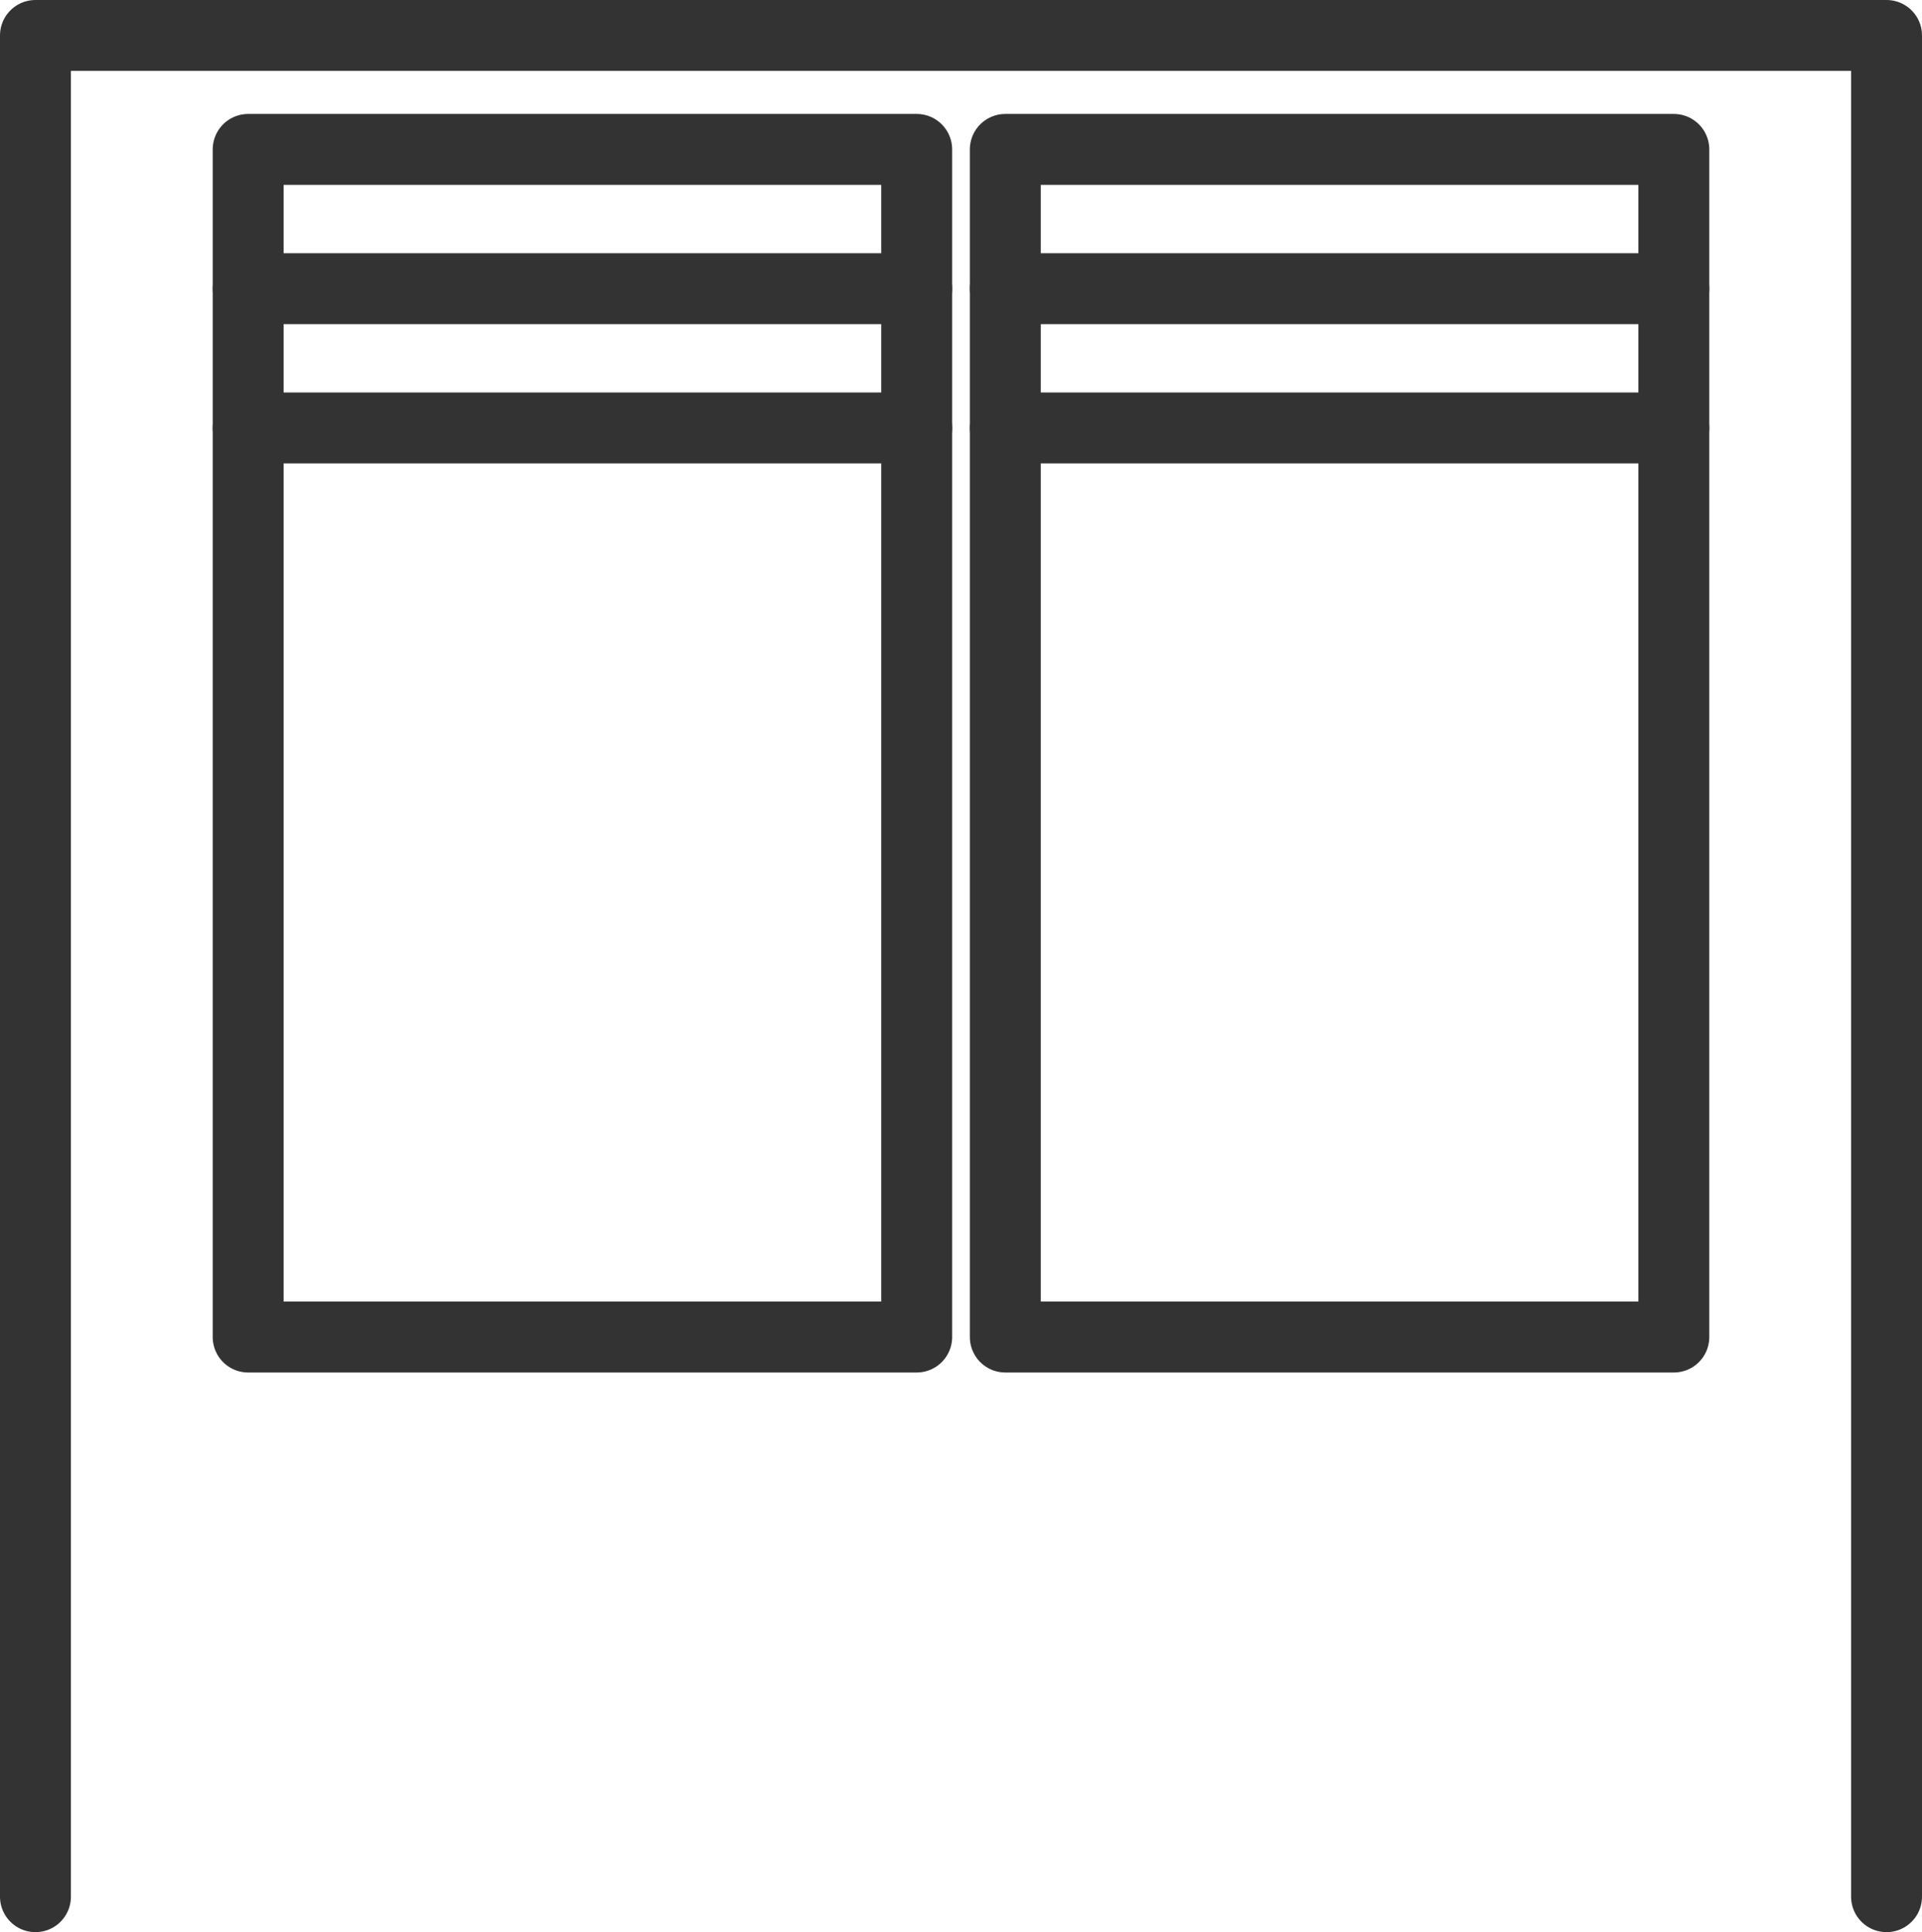
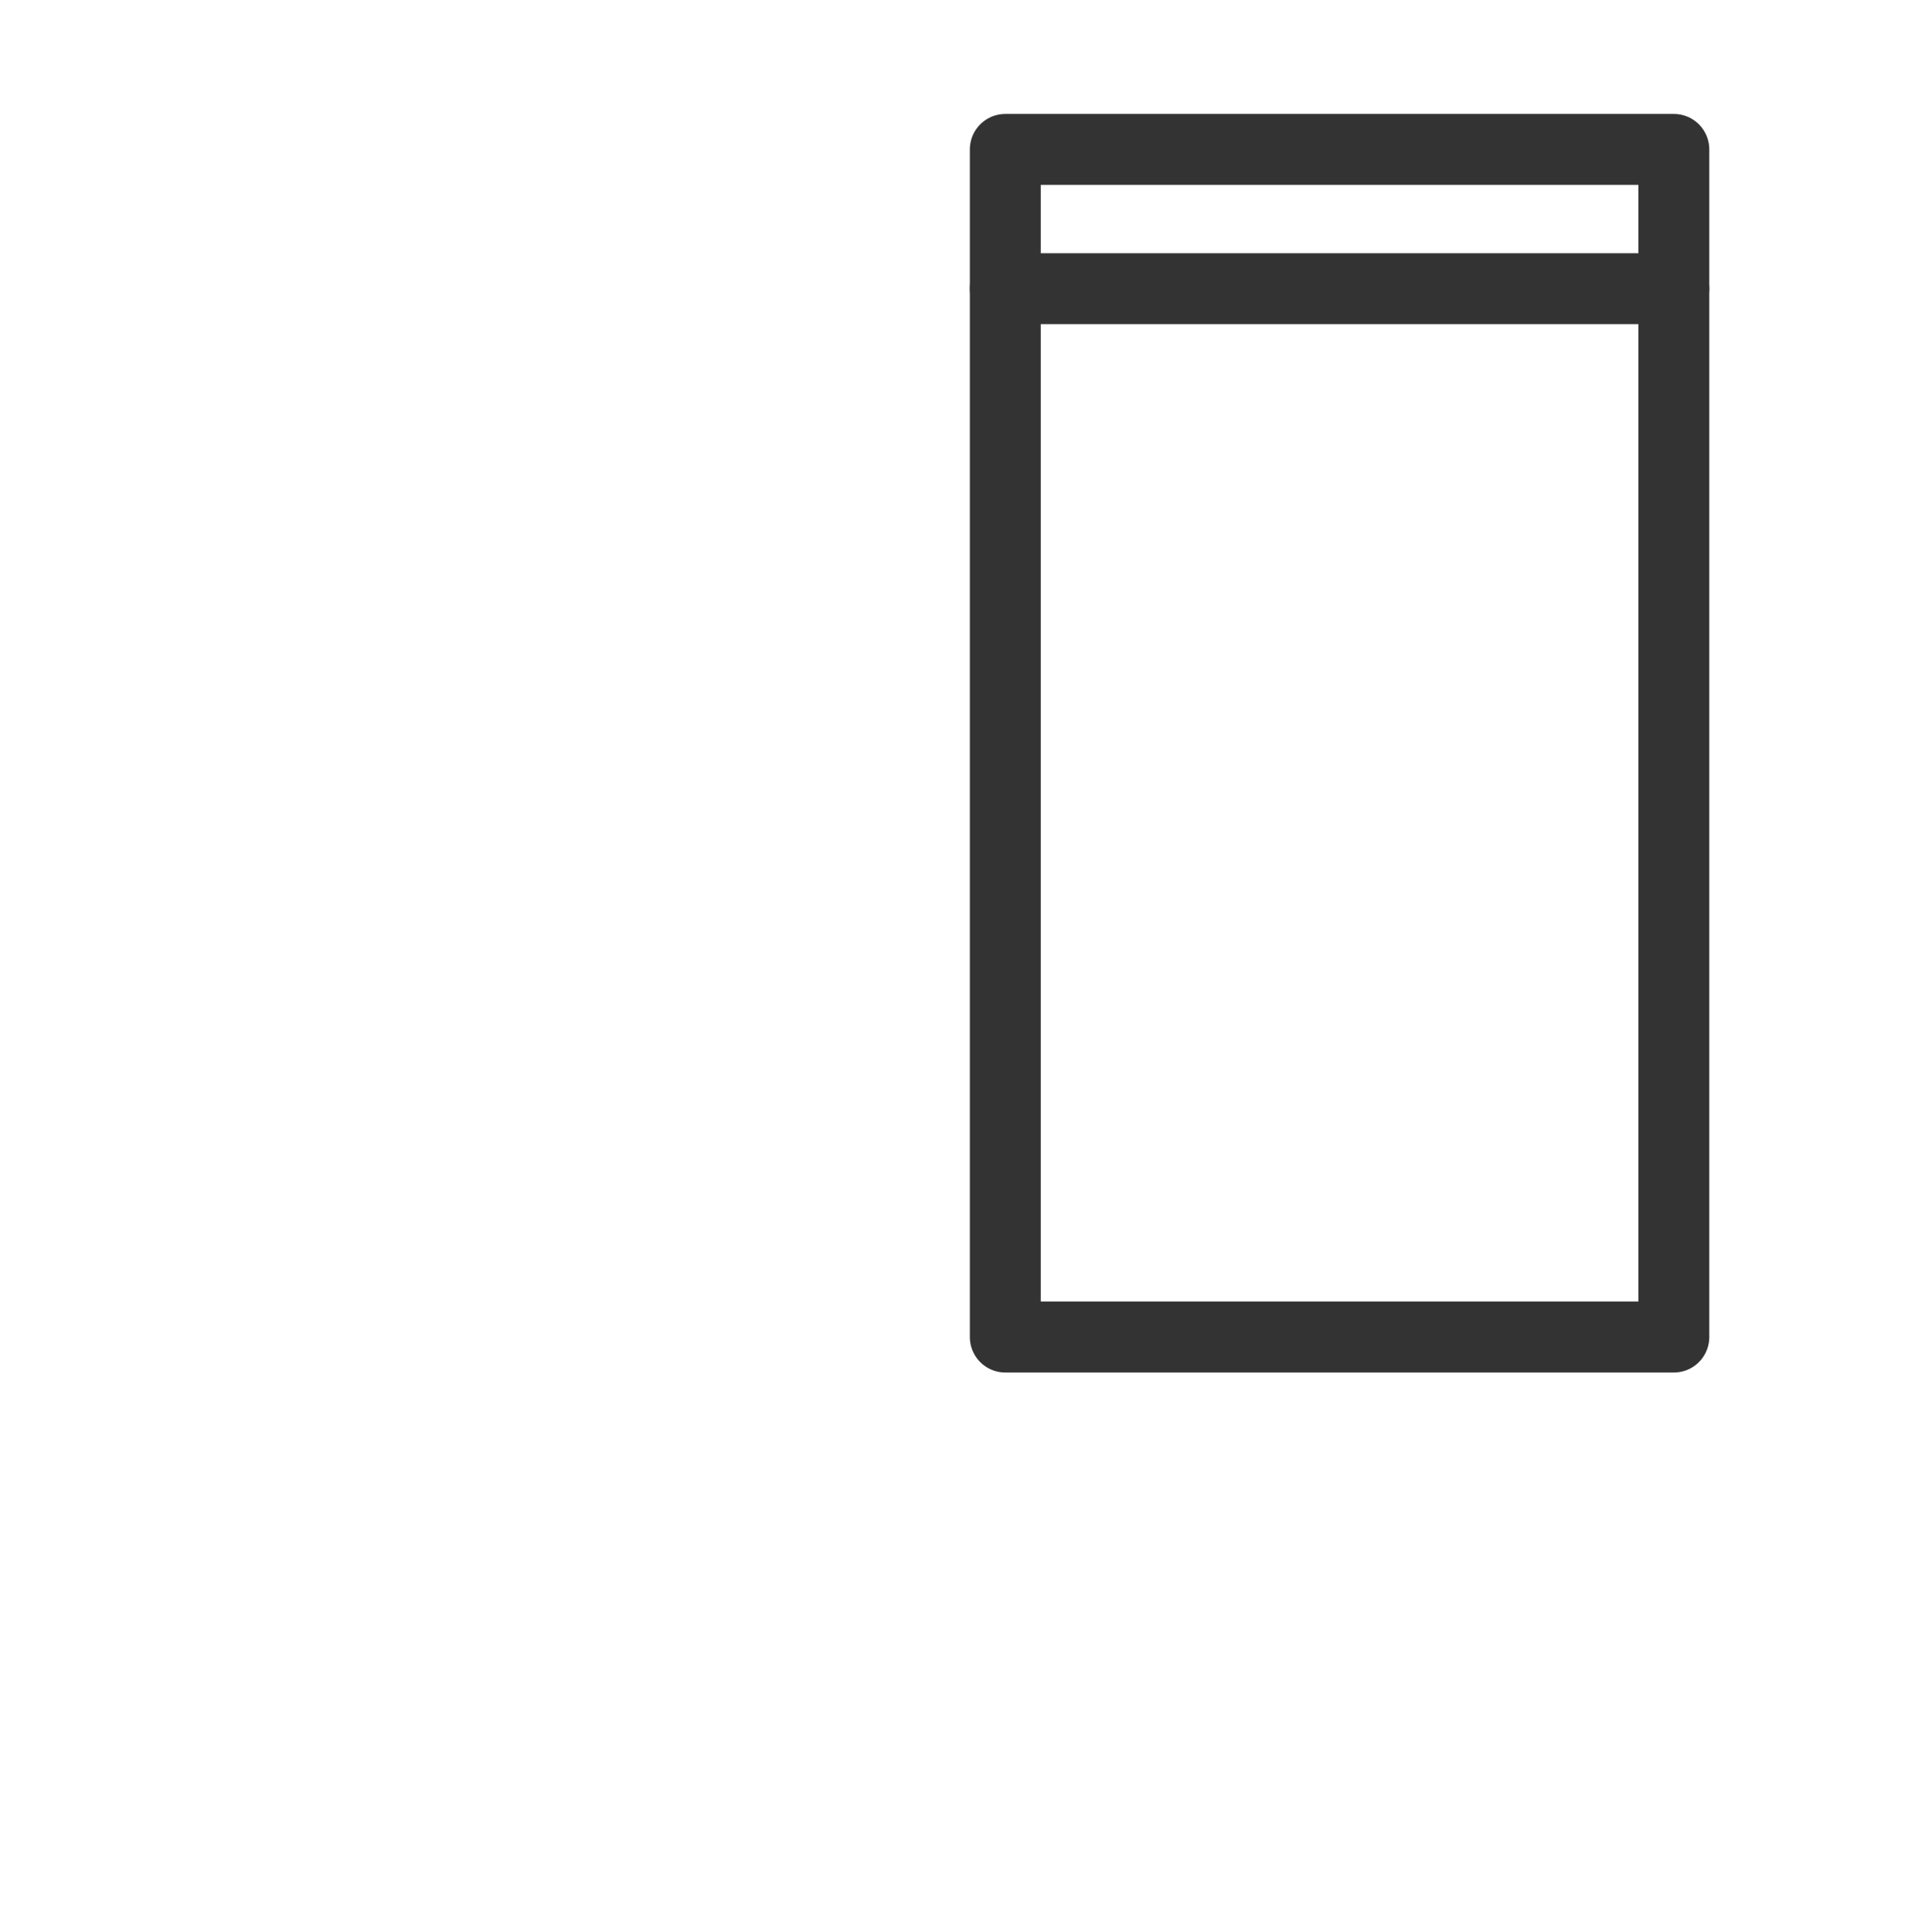
<svg xmlns="http://www.w3.org/2000/svg" id="INCISIONE" viewBox="0 0 7.59 7.63">
  <defs>
    <style>
      .cls-1 {
        fill: none;
        stroke: #333;
        stroke-linecap: round;
        stroke-linejoin: round;
        stroke-width: .28px;
      }
    </style>
  </defs>
  <g id="LWPOLYLINE">
-     <rect class="cls-1" x=".98" y=".59" width="2.64" height="4.69" />
-   </g>
+     </g>
  <g id="LINE">
-     <line class="cls-1" x1=".98" y1="1.14" x2="3.62" y2="1.14" />
-   </g>
+     </g>
  <g id="LINE-2" data-name="LINE">
-     <line class="cls-1" x1=".98" y1="1.69" x2="3.62" y2="1.69" />
-   </g>
+     </g>
  <g id="LWPOLYLINE-2" data-name="LWPOLYLINE">
    <rect class="cls-1" x="3.97" y=".59" width="2.64" height="4.69" />
  </g>
  <g id="LINE-3" data-name="LINE">
    <line class="cls-1" x1="3.97" y1="1.14" x2="6.61" y2="1.14" />
  </g>
  <g id="LINE-4" data-name="LINE">
-     <line class="cls-1" x1="3.97" y1="1.69" x2="6.61" y2="1.69" />
-   </g>
+     </g>
  <g id="LWPOLYLINE-3" data-name="LWPOLYLINE">
-     <polyline class="cls-1" points=".14 7.49 .14 .14 7.45 .14 7.45 7.49" />
-   </g>
+     </g>
</svg>